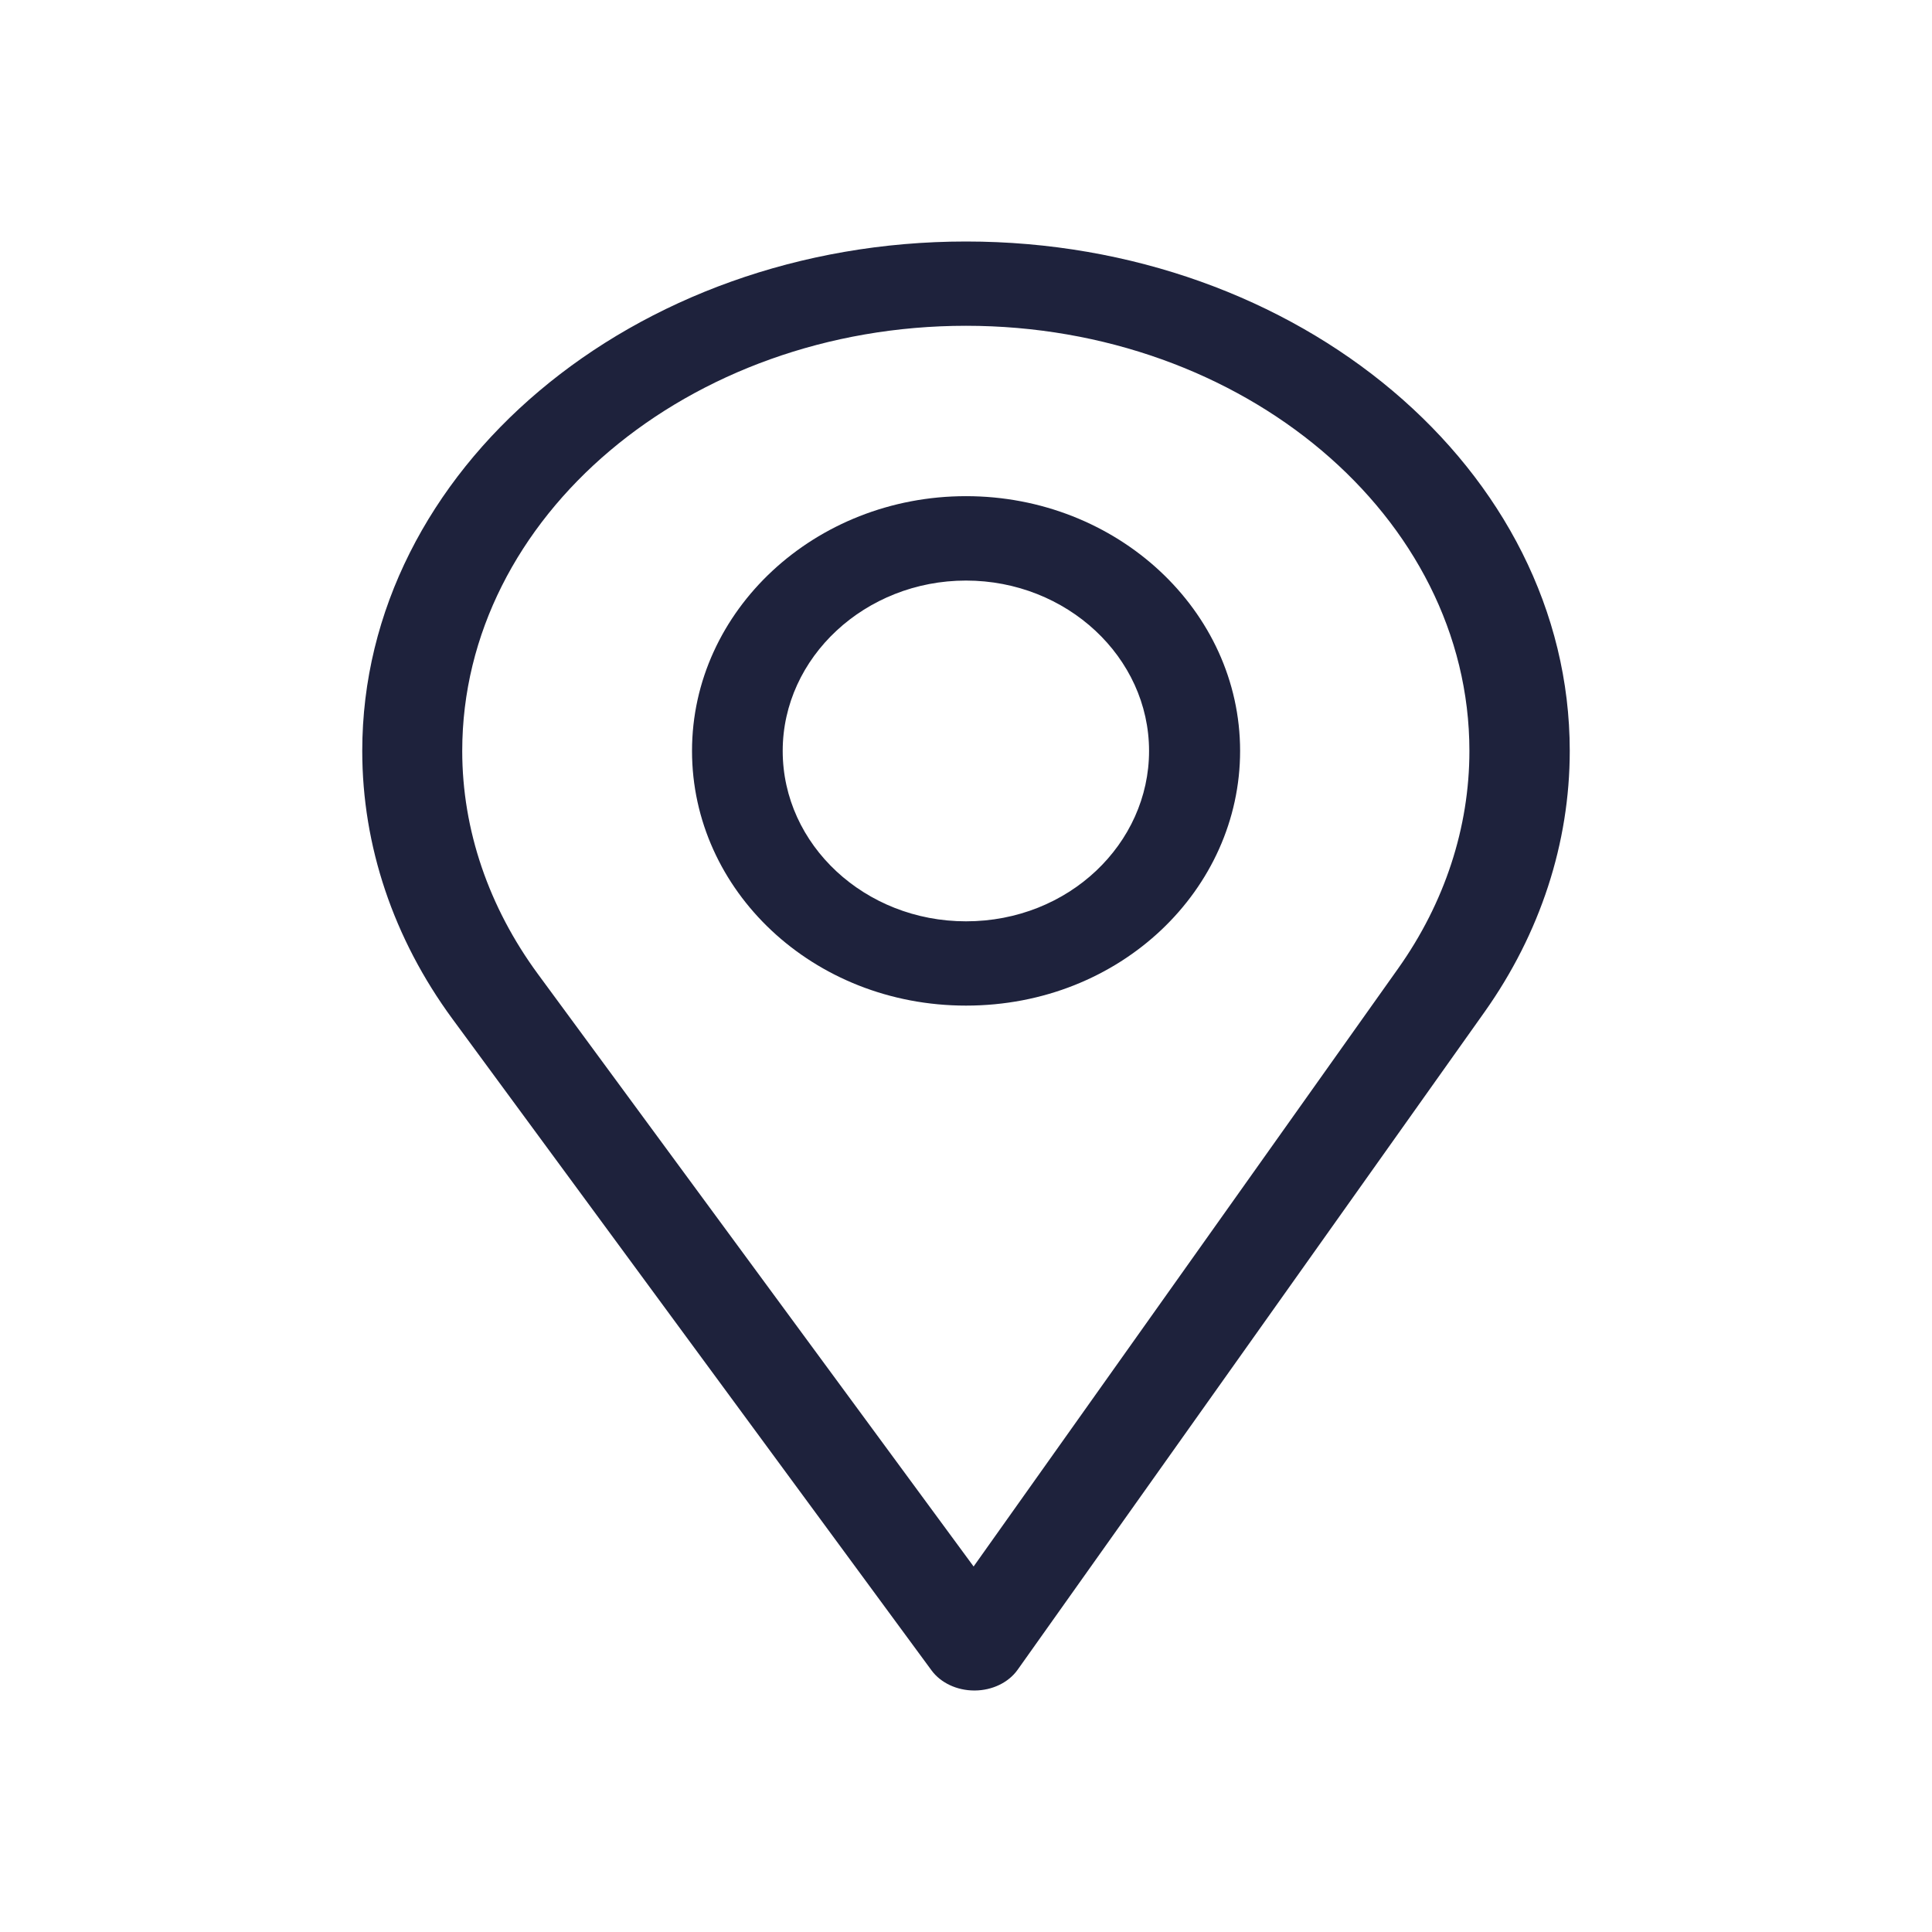
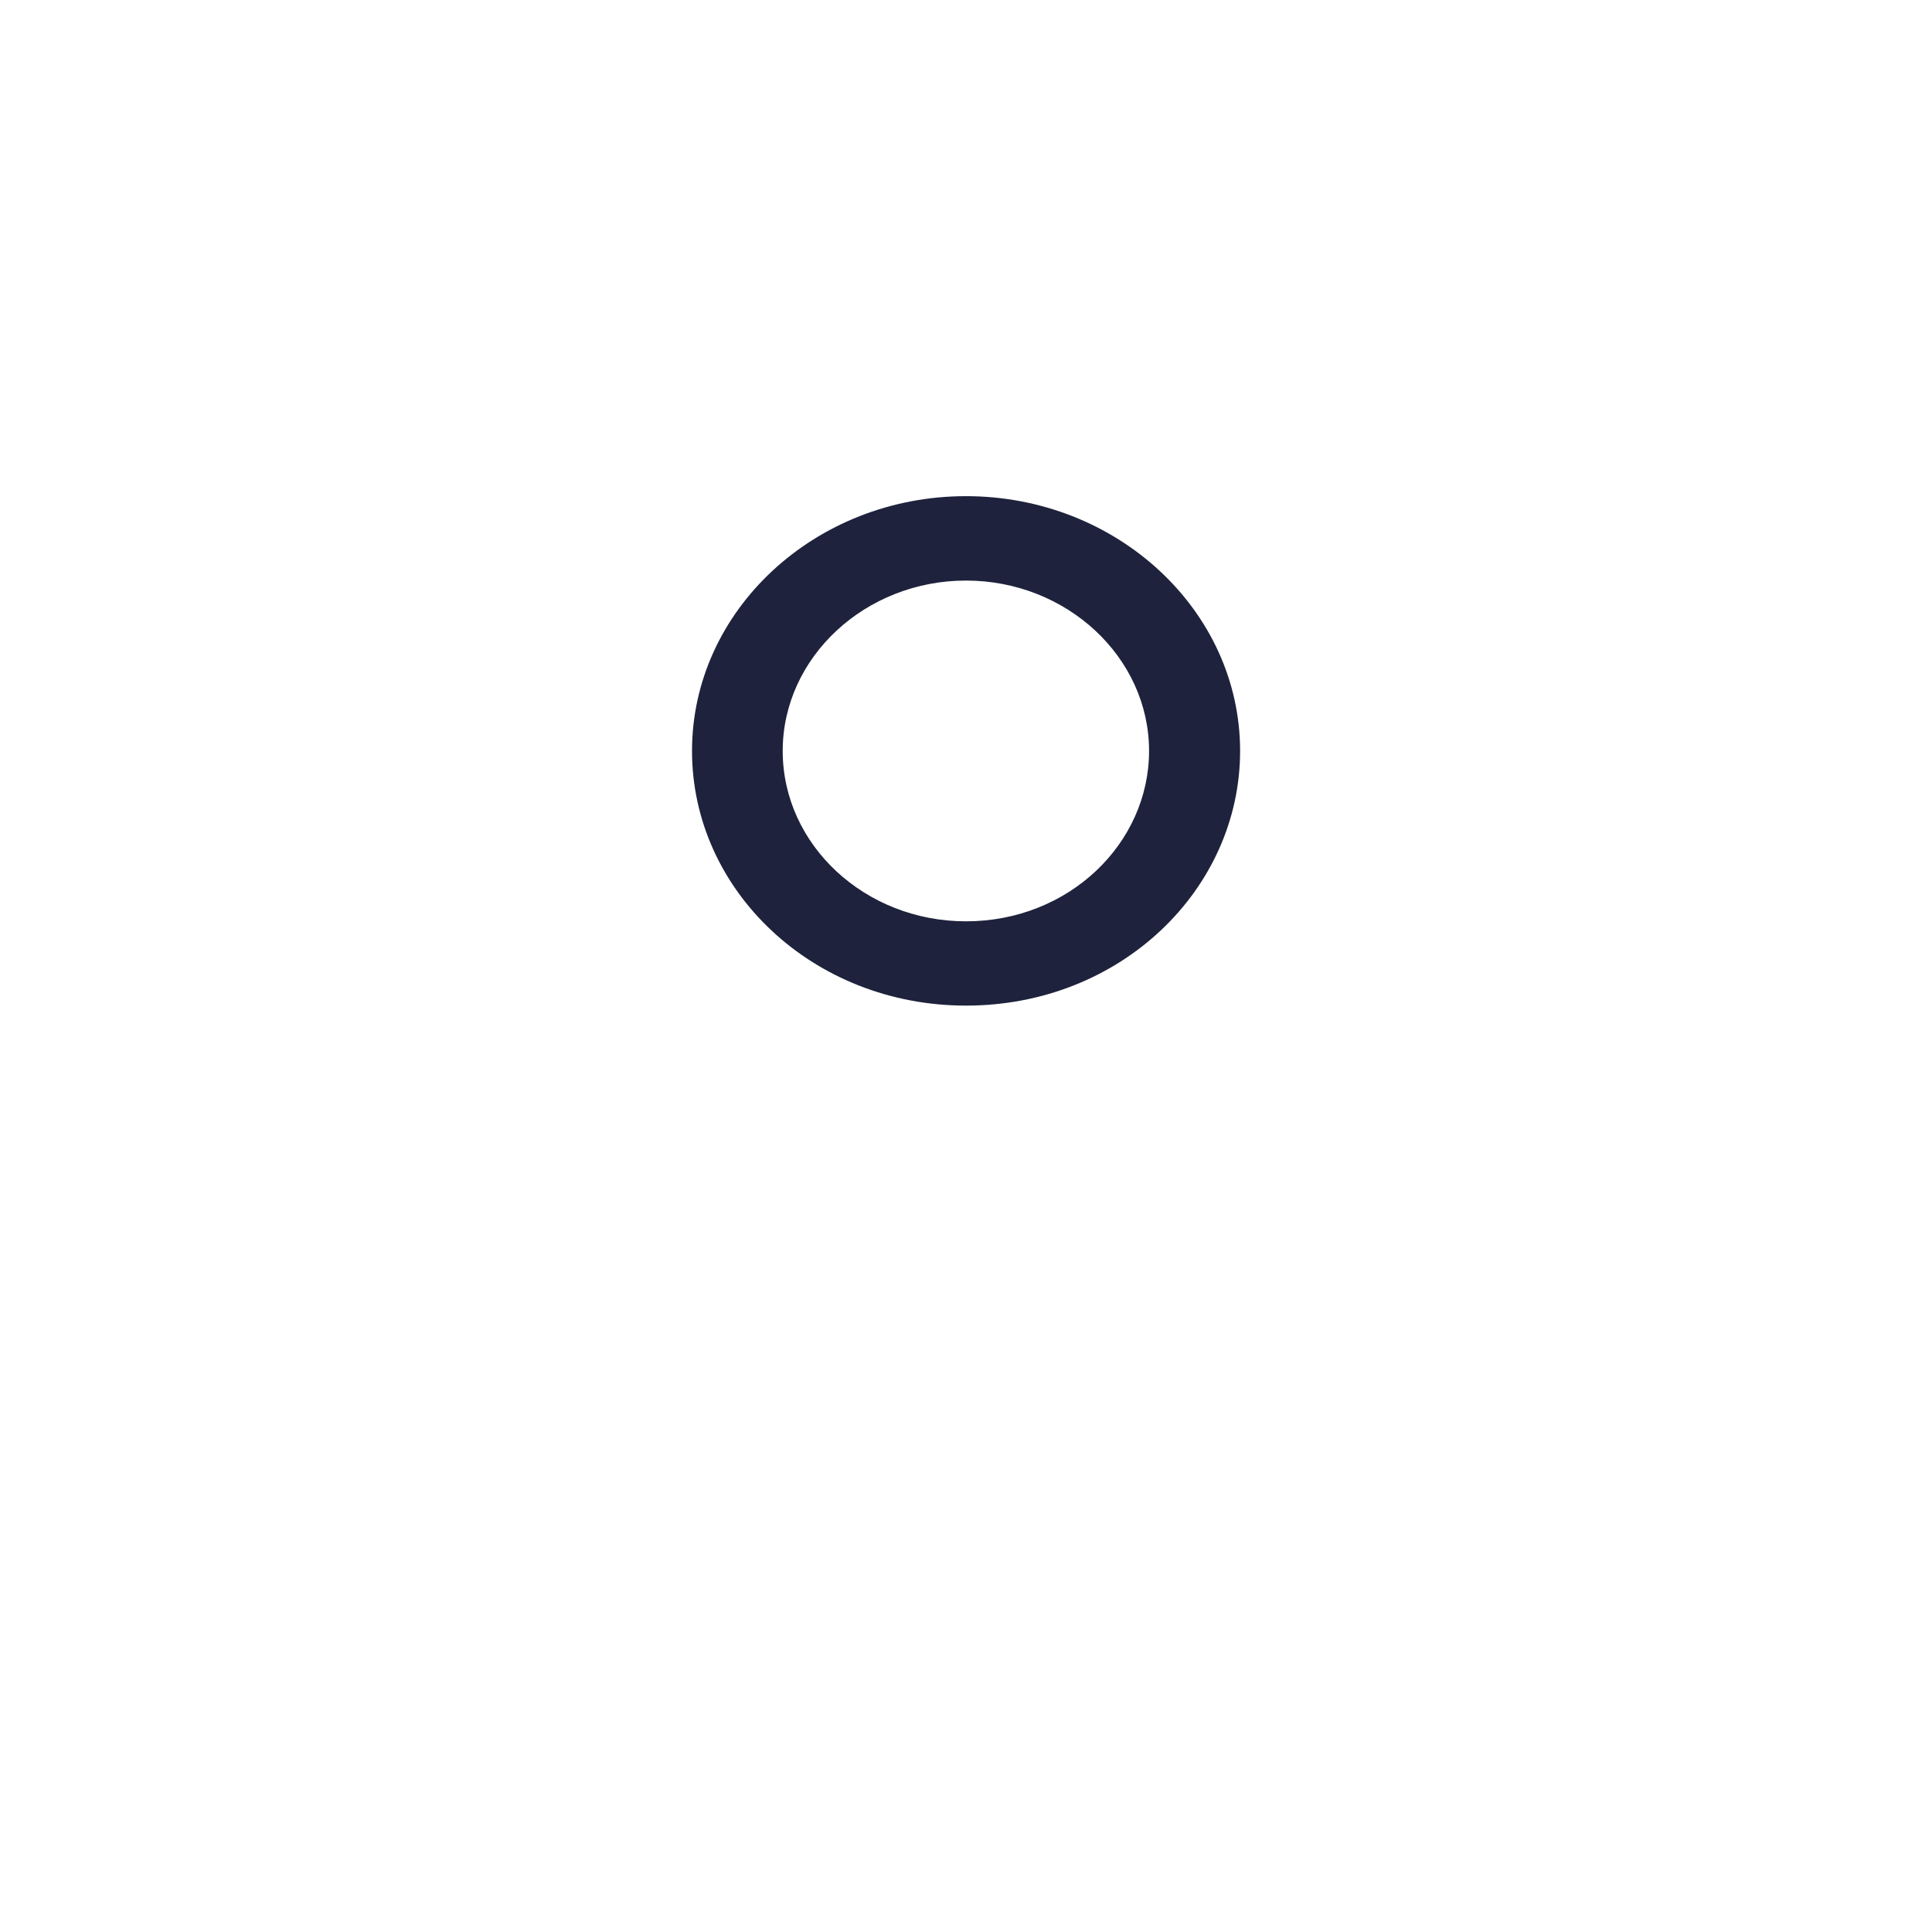
<svg xmlns="http://www.w3.org/2000/svg" width="16" height="16" viewBox="0 0 16 16" fill="none">
-   <path fill-rule="evenodd" clip-rule="evenodd" d="M3 6.219C3 3.893 5.243 2 8 2C10.757 2 13 3.893 13 6.219C13 6.981 12.756 7.729 12.295 8.38L8.427 13.829C8.352 13.934 8.218 13.999 8.073 14H8.069C7.925 14 7.791 13.937 7.715 13.834L3.746 8.437C3.258 7.772 3 7.005 3 6.219ZM8.063 12.973L11.58 8.019C11.964 7.477 12.169 6.854 12.169 6.219C12.169 4.28 10.297 2.698 8 2.698C5.702 2.698 3.828 4.28 3.828 6.219C3.828 6.874 4.048 7.513 4.455 8.067L8.063 12.973Z" fill="#1E223C" />
  <path fill-rule="evenodd" clip-rule="evenodd" d="M5.731 6.219C5.731 5.056 6.749 4.109 8 4.109C9.251 4.109 10.27 5.056 10.27 6.219C10.27 7.362 9.284 8.328 8 8.328C6.732 8.328 5.731 7.374 5.731 6.219ZM6.482 6.219C6.482 6.996 7.162 7.63 8 7.63C8.852 7.63 9.516 6.985 9.516 6.219C9.516 5.443 8.834 4.808 8 4.808C7.166 4.808 6.482 5.443 6.482 6.219Z" fill="#1E223C" />
</svg>